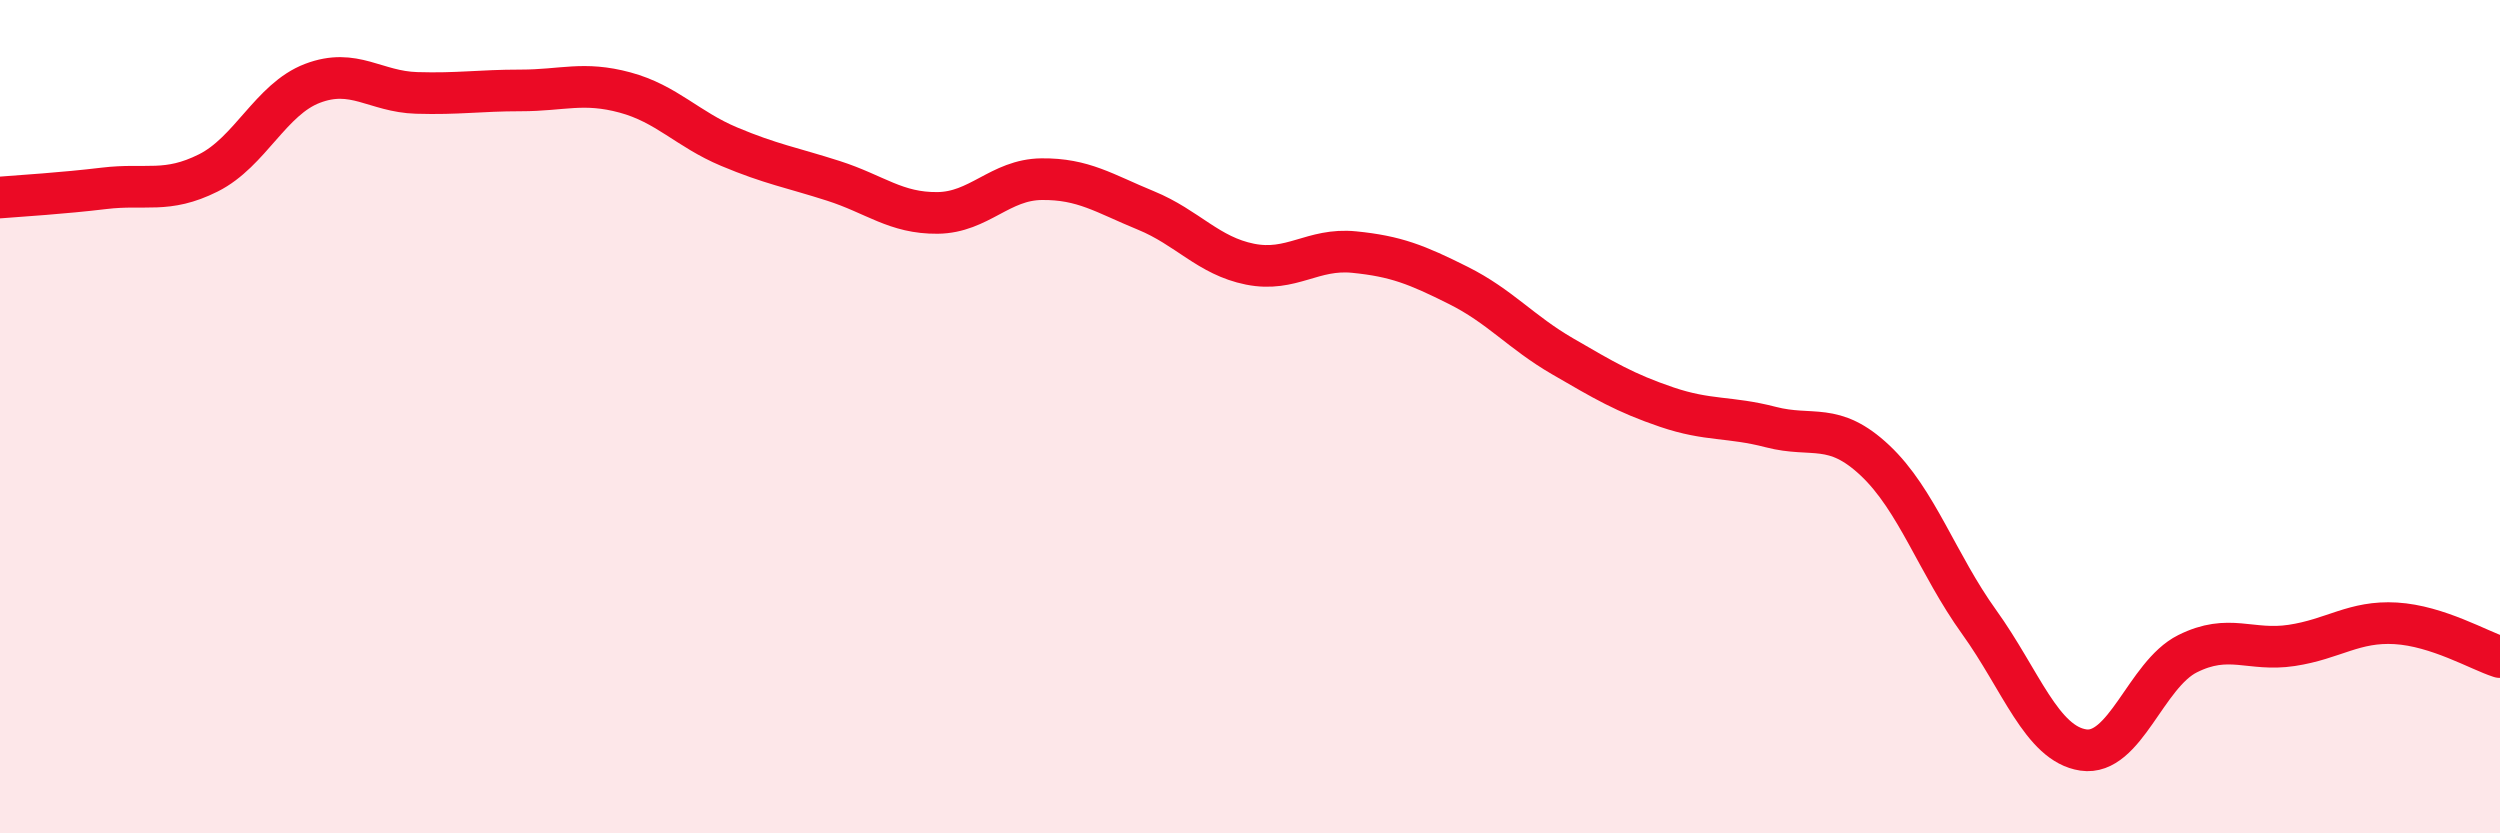
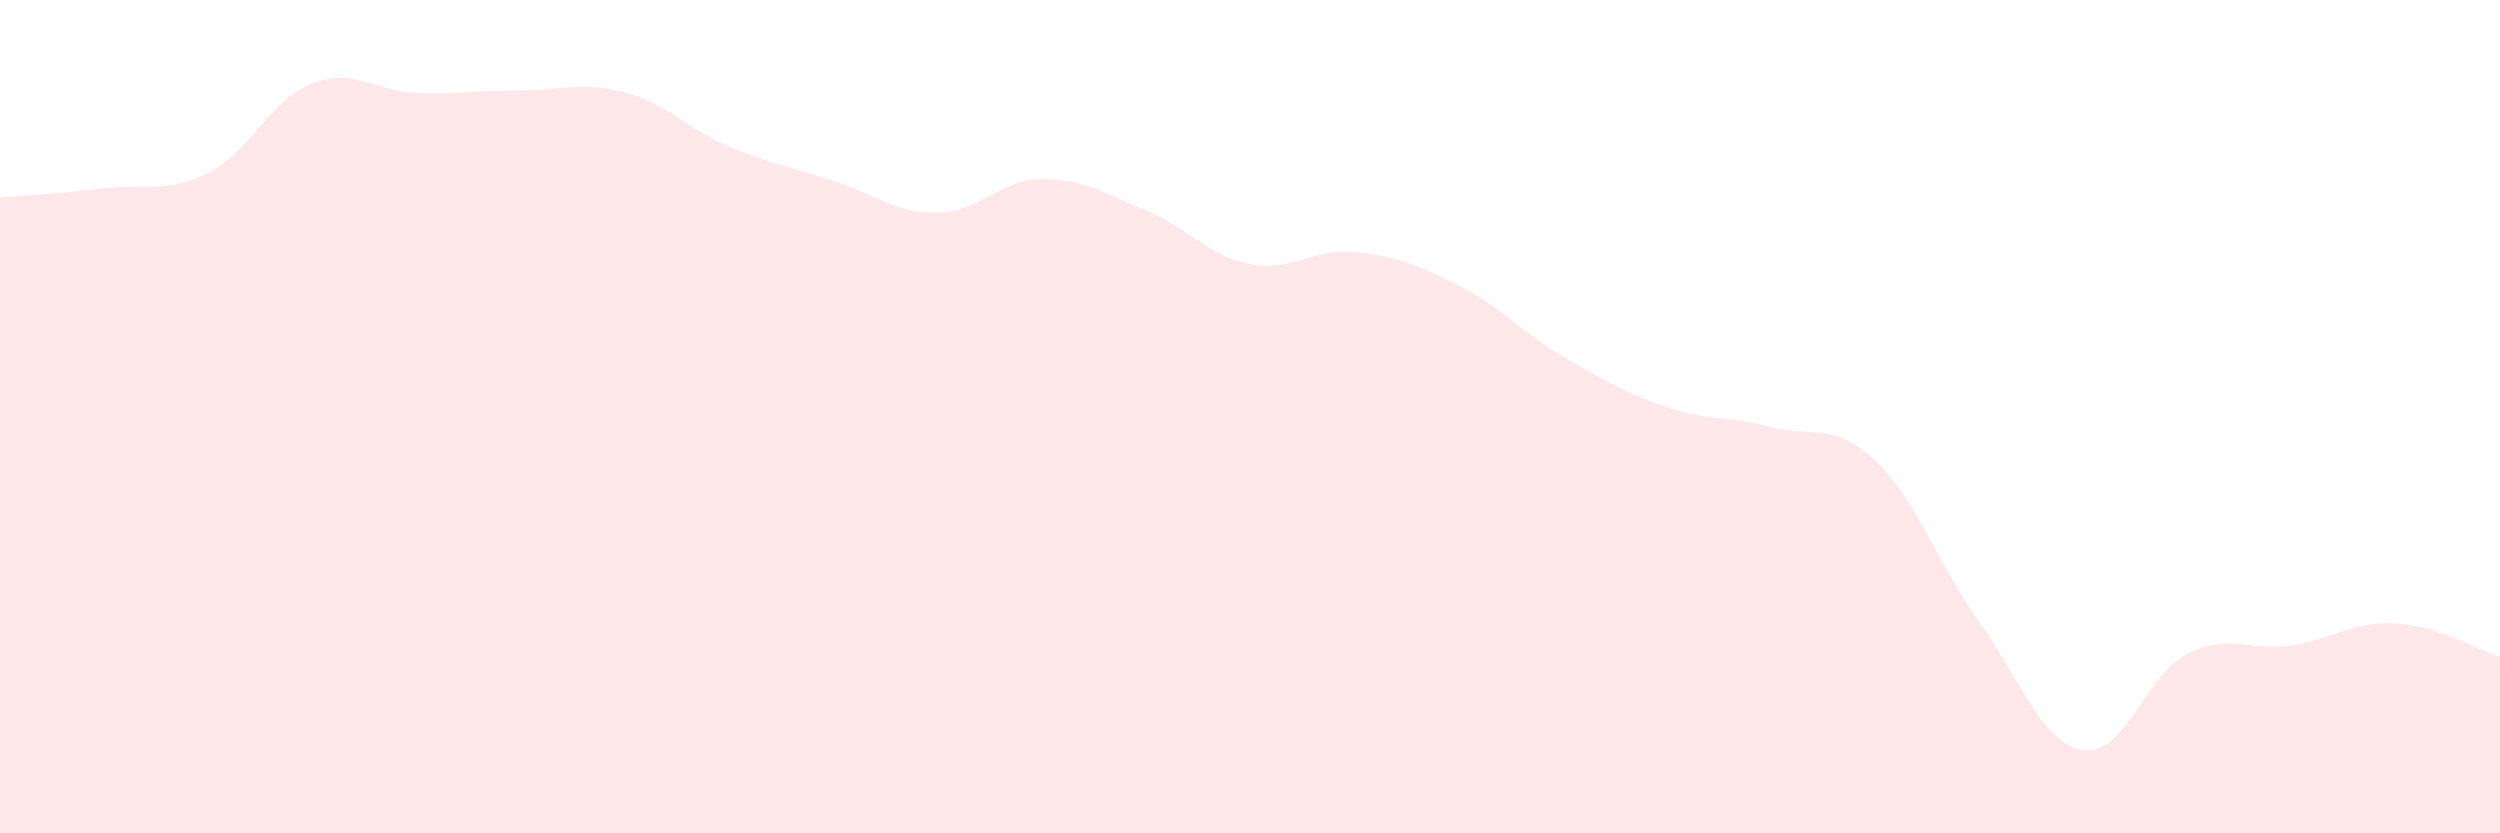
<svg xmlns="http://www.w3.org/2000/svg" width="60" height="20" viewBox="0 0 60 20">
  <path d="M 0,4.74 C 0.5,4.7 1.5,4.64 2.5,4.52 C 3.5,4.4 4,4.65 5,4.15 C 6,3.65 6.5,2.38 7.5,2 C 8.5,1.62 9,2.2 10,2.23 C 11,2.26 11.5,2.17 12.5,2.17 C 13.5,2.17 14,1.95 15,2.22 C 16,2.49 16.5,3.1 17.5,3.52 C 18.5,3.94 19,4.02 20,4.34 C 21,4.66 21.5,5.12 22.5,5.11 C 23.5,5.1 24,4.31 25,4.3 C 26,4.29 26.5,4.64 27.5,5.05 C 28.5,5.46 29,6.14 30,6.34 C 31,6.54 31.5,5.95 32.5,6.05 C 33.5,6.15 34,6.35 35,6.85 C 36,7.35 36.5,7.97 37.5,8.55 C 38.5,9.13 39,9.43 40,9.77 C 41,10.11 41.5,9.99 42.5,10.25 C 43.5,10.51 44,10.11 45,11.05 C 46,11.99 46.5,13.54 47.5,14.93 C 48.5,16.32 49,17.85 50,18 C 51,18.15 51.5,16.19 52.5,15.69 C 53.5,15.19 54,15.64 55,15.49 C 56,15.34 56.5,14.9 57.5,14.96 C 58.5,15.02 59.5,15.61 60,15.77L60 20L0 20Z" fill="#EB0A25" opacity="0.1" stroke-linecap="round" stroke-linejoin="round" />
-   <path d="M 0,4.74 C 0.5,4.7 1.5,4.64 2.5,4.52 C 3.5,4.4 4,4.65 5,4.15 C 6,3.65 6.5,2.38 7.5,2 C 8.5,1.62 9,2.2 10,2.23 C 11,2.26 11.5,2.17 12.5,2.17 C 13.5,2.17 14,1.95 15,2.22 C 16,2.49 16.5,3.1 17.5,3.52 C 18.5,3.94 19,4.02 20,4.34 C 21,4.66 21.5,5.12 22.5,5.11 C 23.5,5.1 24,4.31 25,4.3 C 26,4.29 26.5,4.64 27.5,5.05 C 28.5,5.46 29,6.14 30,6.34 C 31,6.54 31.5,5.95 32.5,6.05 C 33.5,6.15 34,6.35 35,6.85 C 36,7.35 36.5,7.97 37.5,8.55 C 38.5,9.13 39,9.43 40,9.77 C 41,10.11 41.5,9.99 42.5,10.25 C 43.5,10.51 44,10.11 45,11.05 C 46,11.99 46.5,13.54 47.5,14.93 C 48.5,16.32 49,17.85 50,18 C 51,18.15 51.5,16.19 52.5,15.69 C 53.5,15.19 54,15.64 55,15.49 C 56,15.34 56.5,14.9 57.5,14.96 C 58.5,15.02 59.5,15.61 60,15.77" stroke="#EB0A25" stroke-width="1" fill="none" stroke-linecap="round" stroke-linejoin="round" />
</svg>